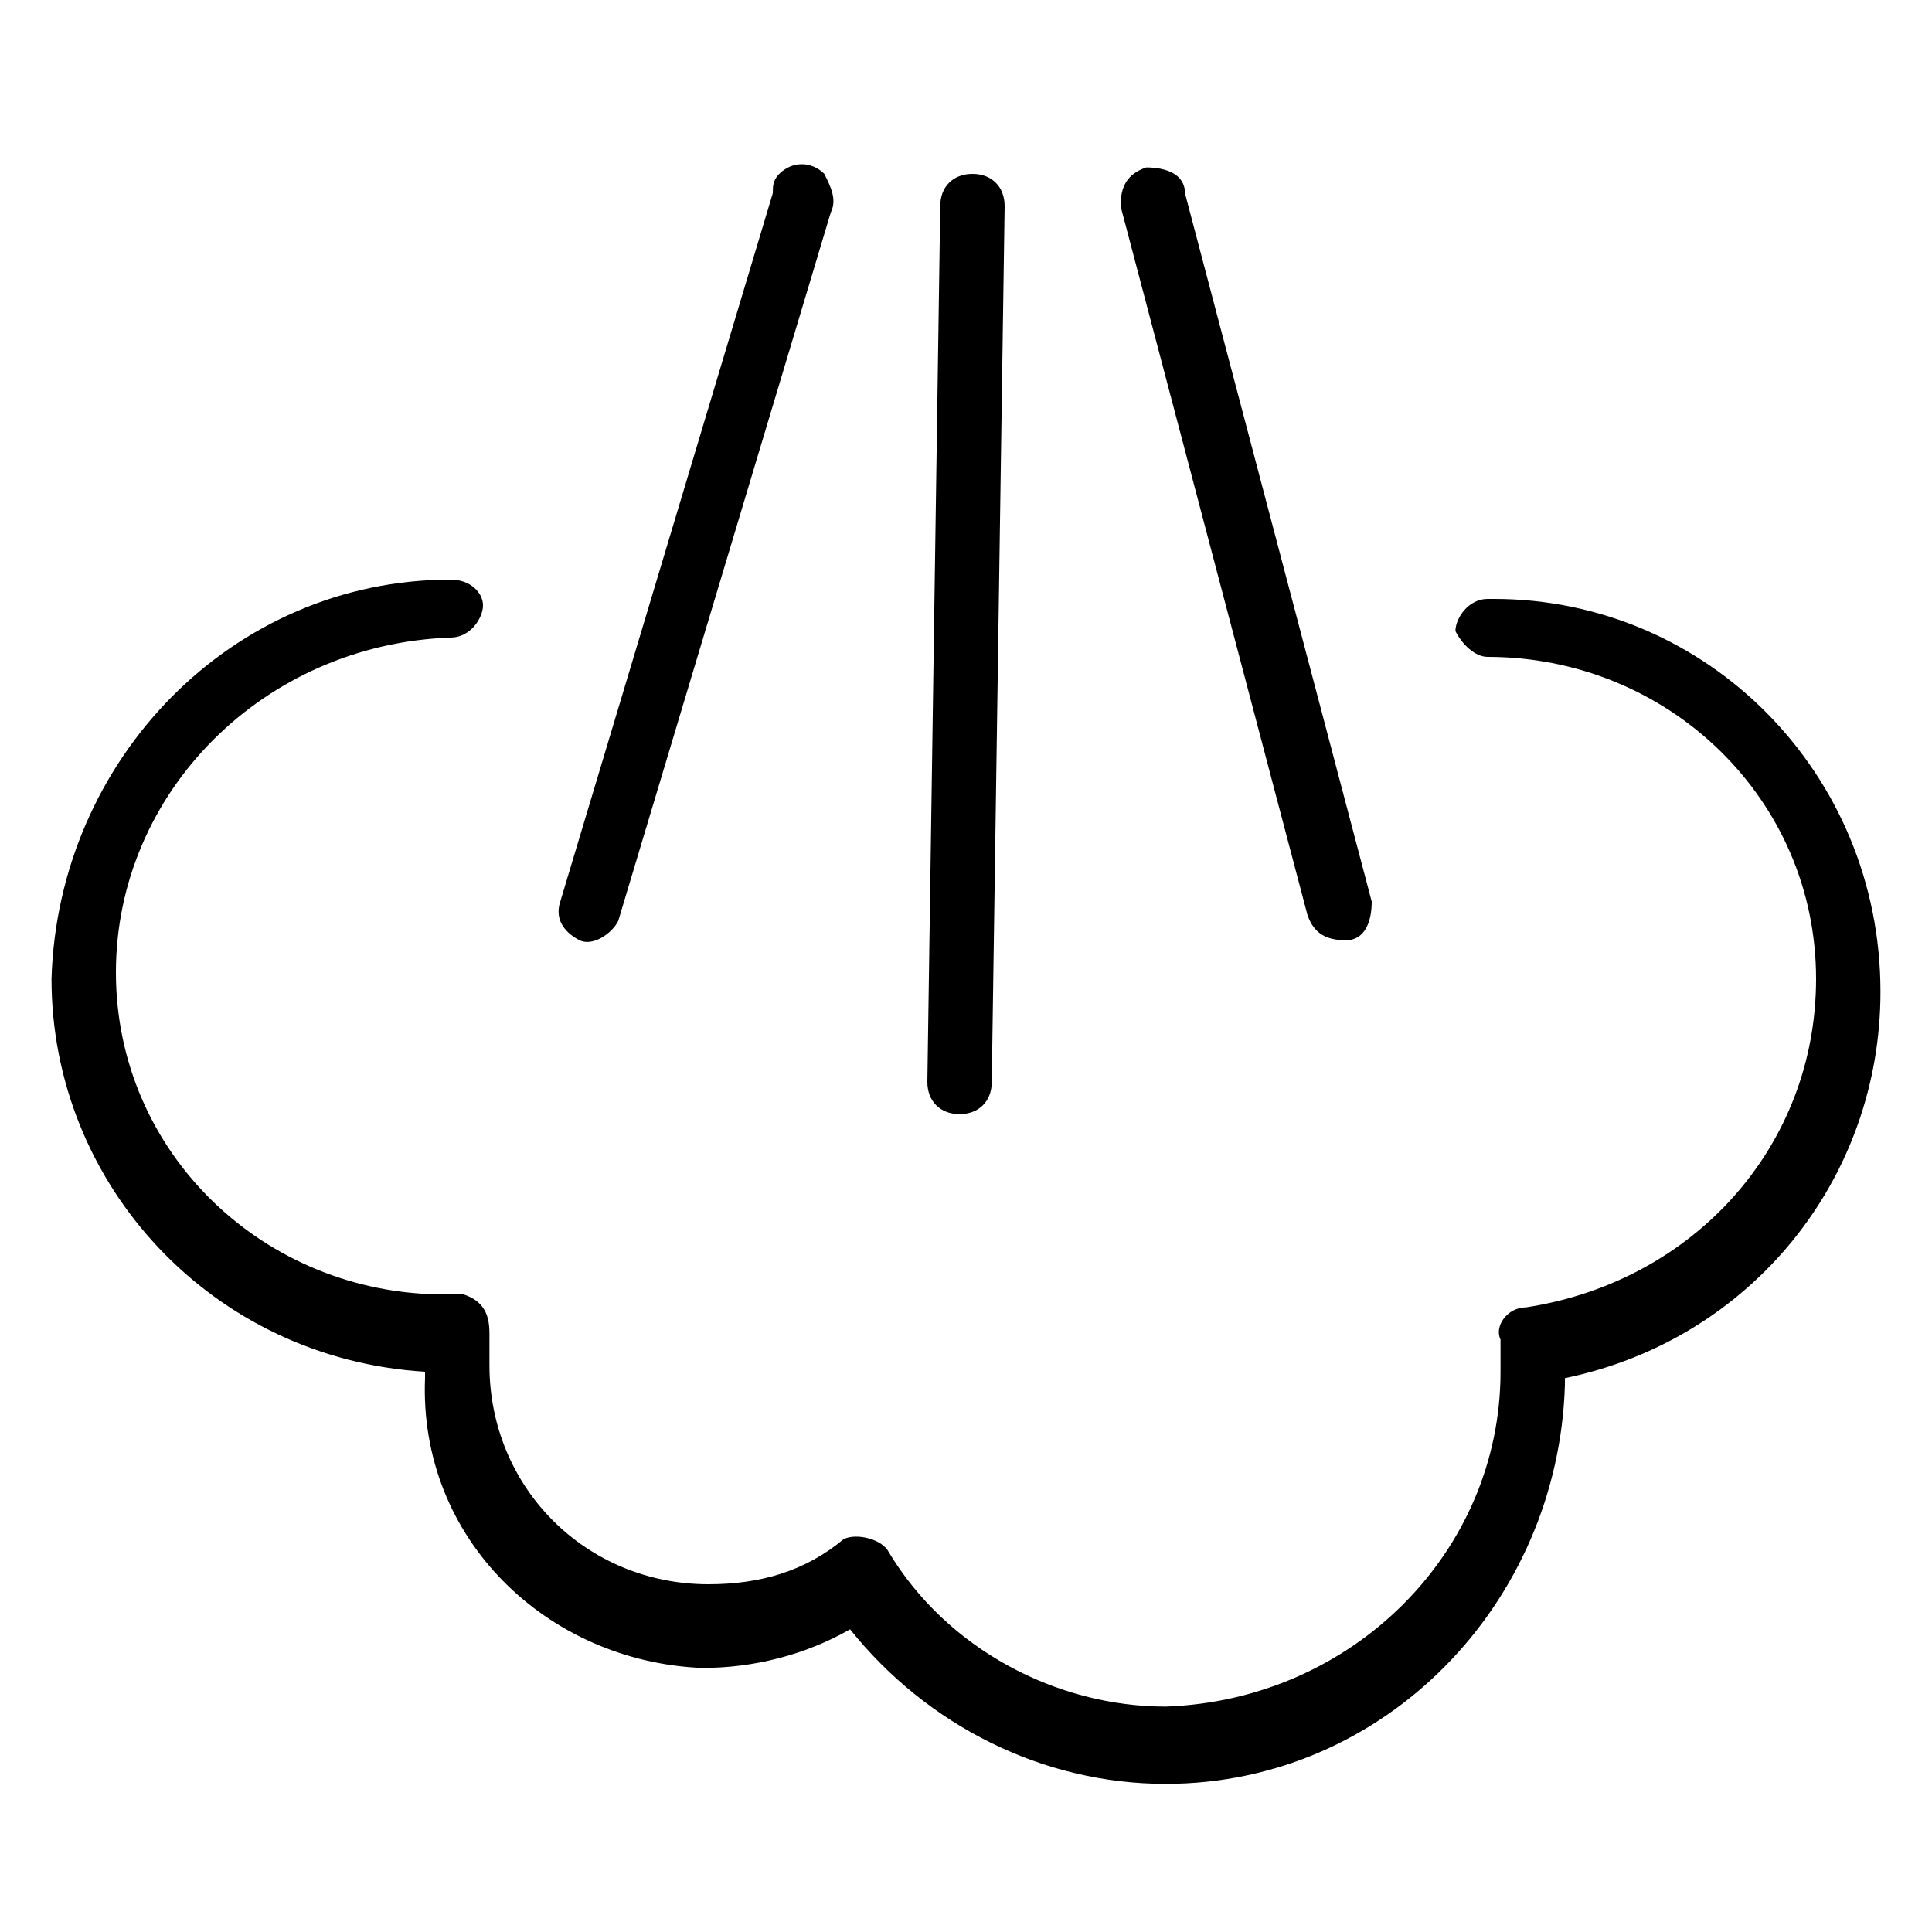
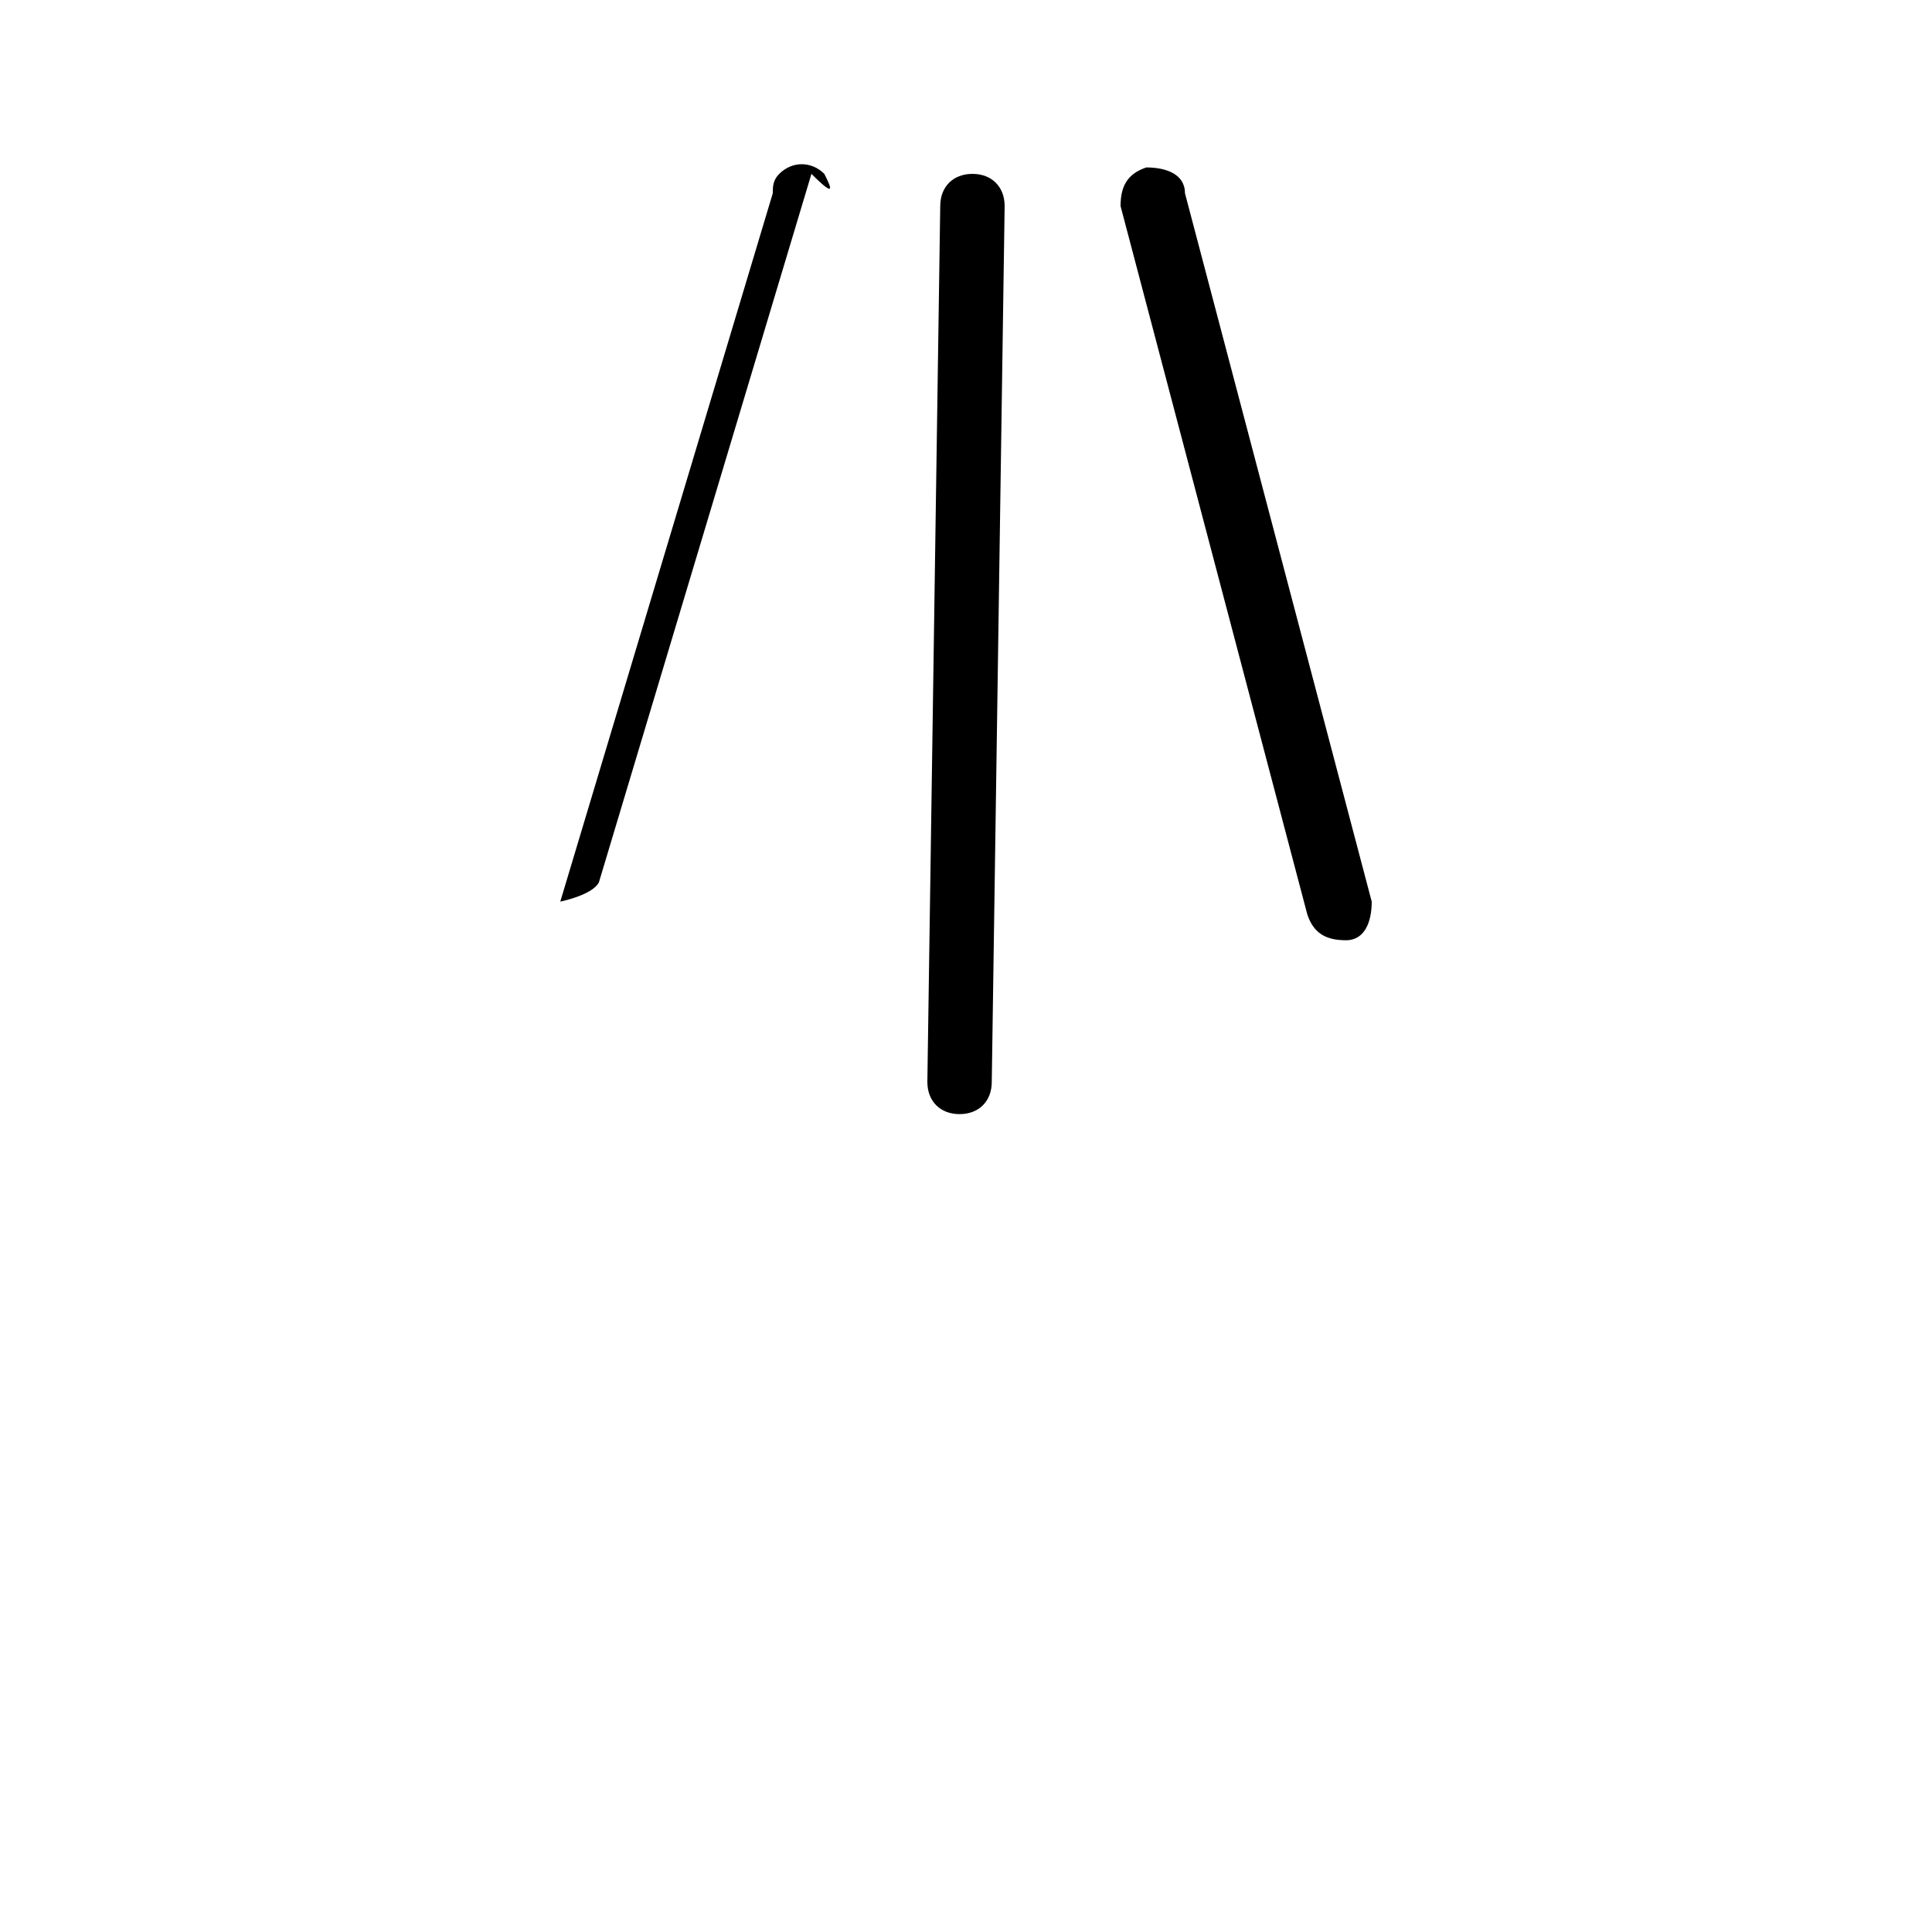
<svg xmlns="http://www.w3.org/2000/svg" version="1.1" id="Layer_1" x="0px" y="0px" viewBox="0 0 30 30" style="enable-background:new 0 0 30 30;" xml:space="preserve">
  <g>
-     <path d="M23.1,10.2c2.8,0,5.1,2.2,5.1,5v0c0,2.6-1.9,4.7-4.5,5.1c-0.3,0-0.5,0.3-0.4,0.5c0,0.2,0,0.3,0,0.5c0,2.8-2.3,5.1-5.2,5.2   c-1.7,0-3.4-0.9-4.3-2.4c-0.1-0.2-0.5-0.3-0.7-0.2l0,0c-0.6,0.5-1.3,0.7-2.1,0.7c-1.9,0-3.4-1.5-3.4-3.4v0c0-0.2,0-0.4,0-0.5   c0-0.3-0.1-0.5-0.4-0.6c0,0-0.1,0-0.1,0H7H6.9c-2.8,0-5.1-2.2-5.1-5v0c0-2.8,2.3-5.1,5.2-5.2c0.3,0,0.5-0.3,0.5-0.5   C7.5,9.2,7.3,9,7,9c-3.4,0-6.1,2.8-6.2,6.2c0,3.2,2.5,5.9,5.8,6.1v0.1c-0.1,2.5,1.9,4.4,4.3,4.5h0c0.8,0,1.6-0.2,2.3-0.6   c1.2,1.5,3,2.4,4.9,2.4c3.4,0,6.1-2.8,6.2-6.2v-0.1c2.9-0.6,4.9-3.1,4.9-6c0-3.4-2.7-6.1-6-6.1c0,0,0,0-0.1,0   c-0.3,0-0.5,0.3-0.5,0.5C22.7,10,22.9,10.2,23.1,10.2z" />
    <path d="M14.4,16.8c0,0.3,0.2,0.5,0.5,0.5c0.3,0,0.5-0.2,0.5-0.5l0.2-13.6c0-0.3-0.2-0.5-0.5-0.5c-0.3,0-0.5,0.2-0.5,0.5   c0,0,0,0,0,0L14.4,16.8z" />
-     <path d="M12.8,2.7c-0.2-0.2-0.5-0.2-0.7,0C12,2.8,12,2.9,12,3l-3.3,11c-0.1,0.3,0.1,0.5,0.3,0.6s0.5-0.1,0.6-0.3l3.3-11   C13,3.1,12.9,2.9,12.8,2.7L12.8,2.7z" />
+     <path d="M12.8,2.7c-0.2-0.2-0.5-0.2-0.7,0C12,2.8,12,2.9,12,3l-3.3,11s0.5-0.1,0.6-0.3l3.3-11   C13,3.1,12.9,2.9,12.8,2.7L12.8,2.7z" />
    <path d="M17.8,2.6c-0.3,0.1-0.4,0.3-0.4,0.6l2.9,11c0.1,0.3,0.3,0.4,0.6,0.4s0.4-0.3,0.4-0.6L18.4,3C18.4,2.7,18.1,2.6,17.8,2.6z" />
  </g>
</svg>